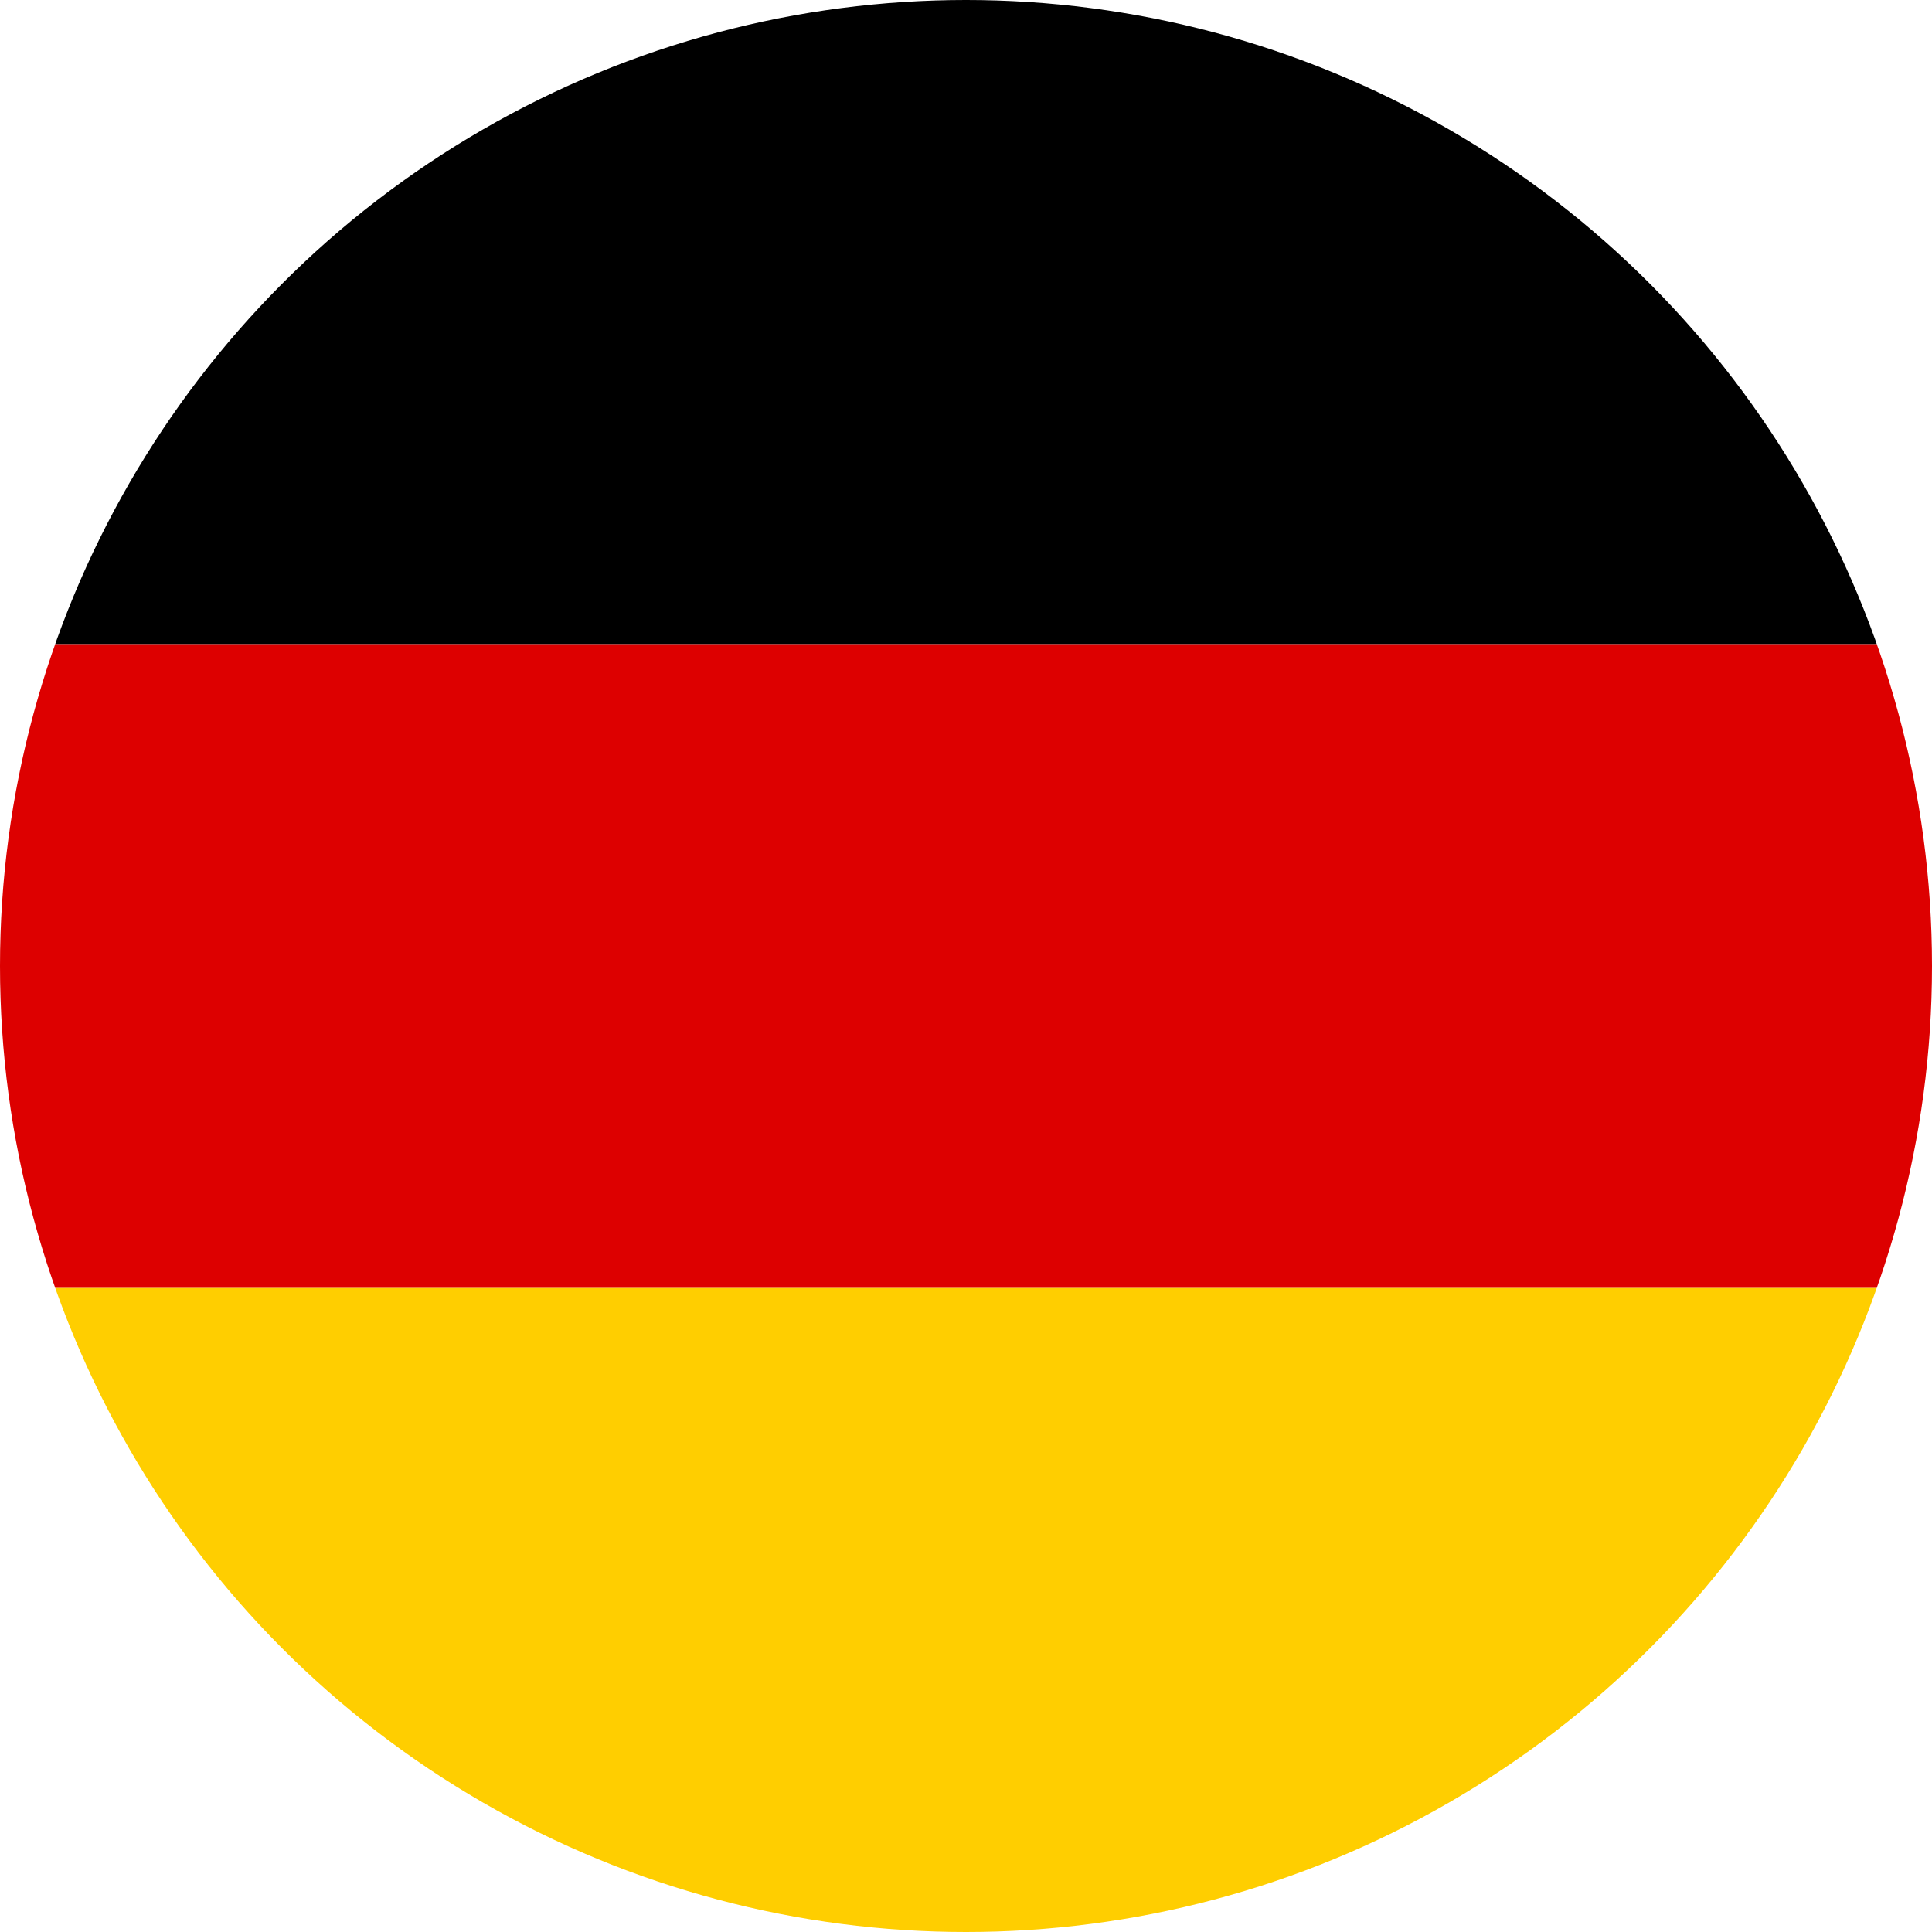
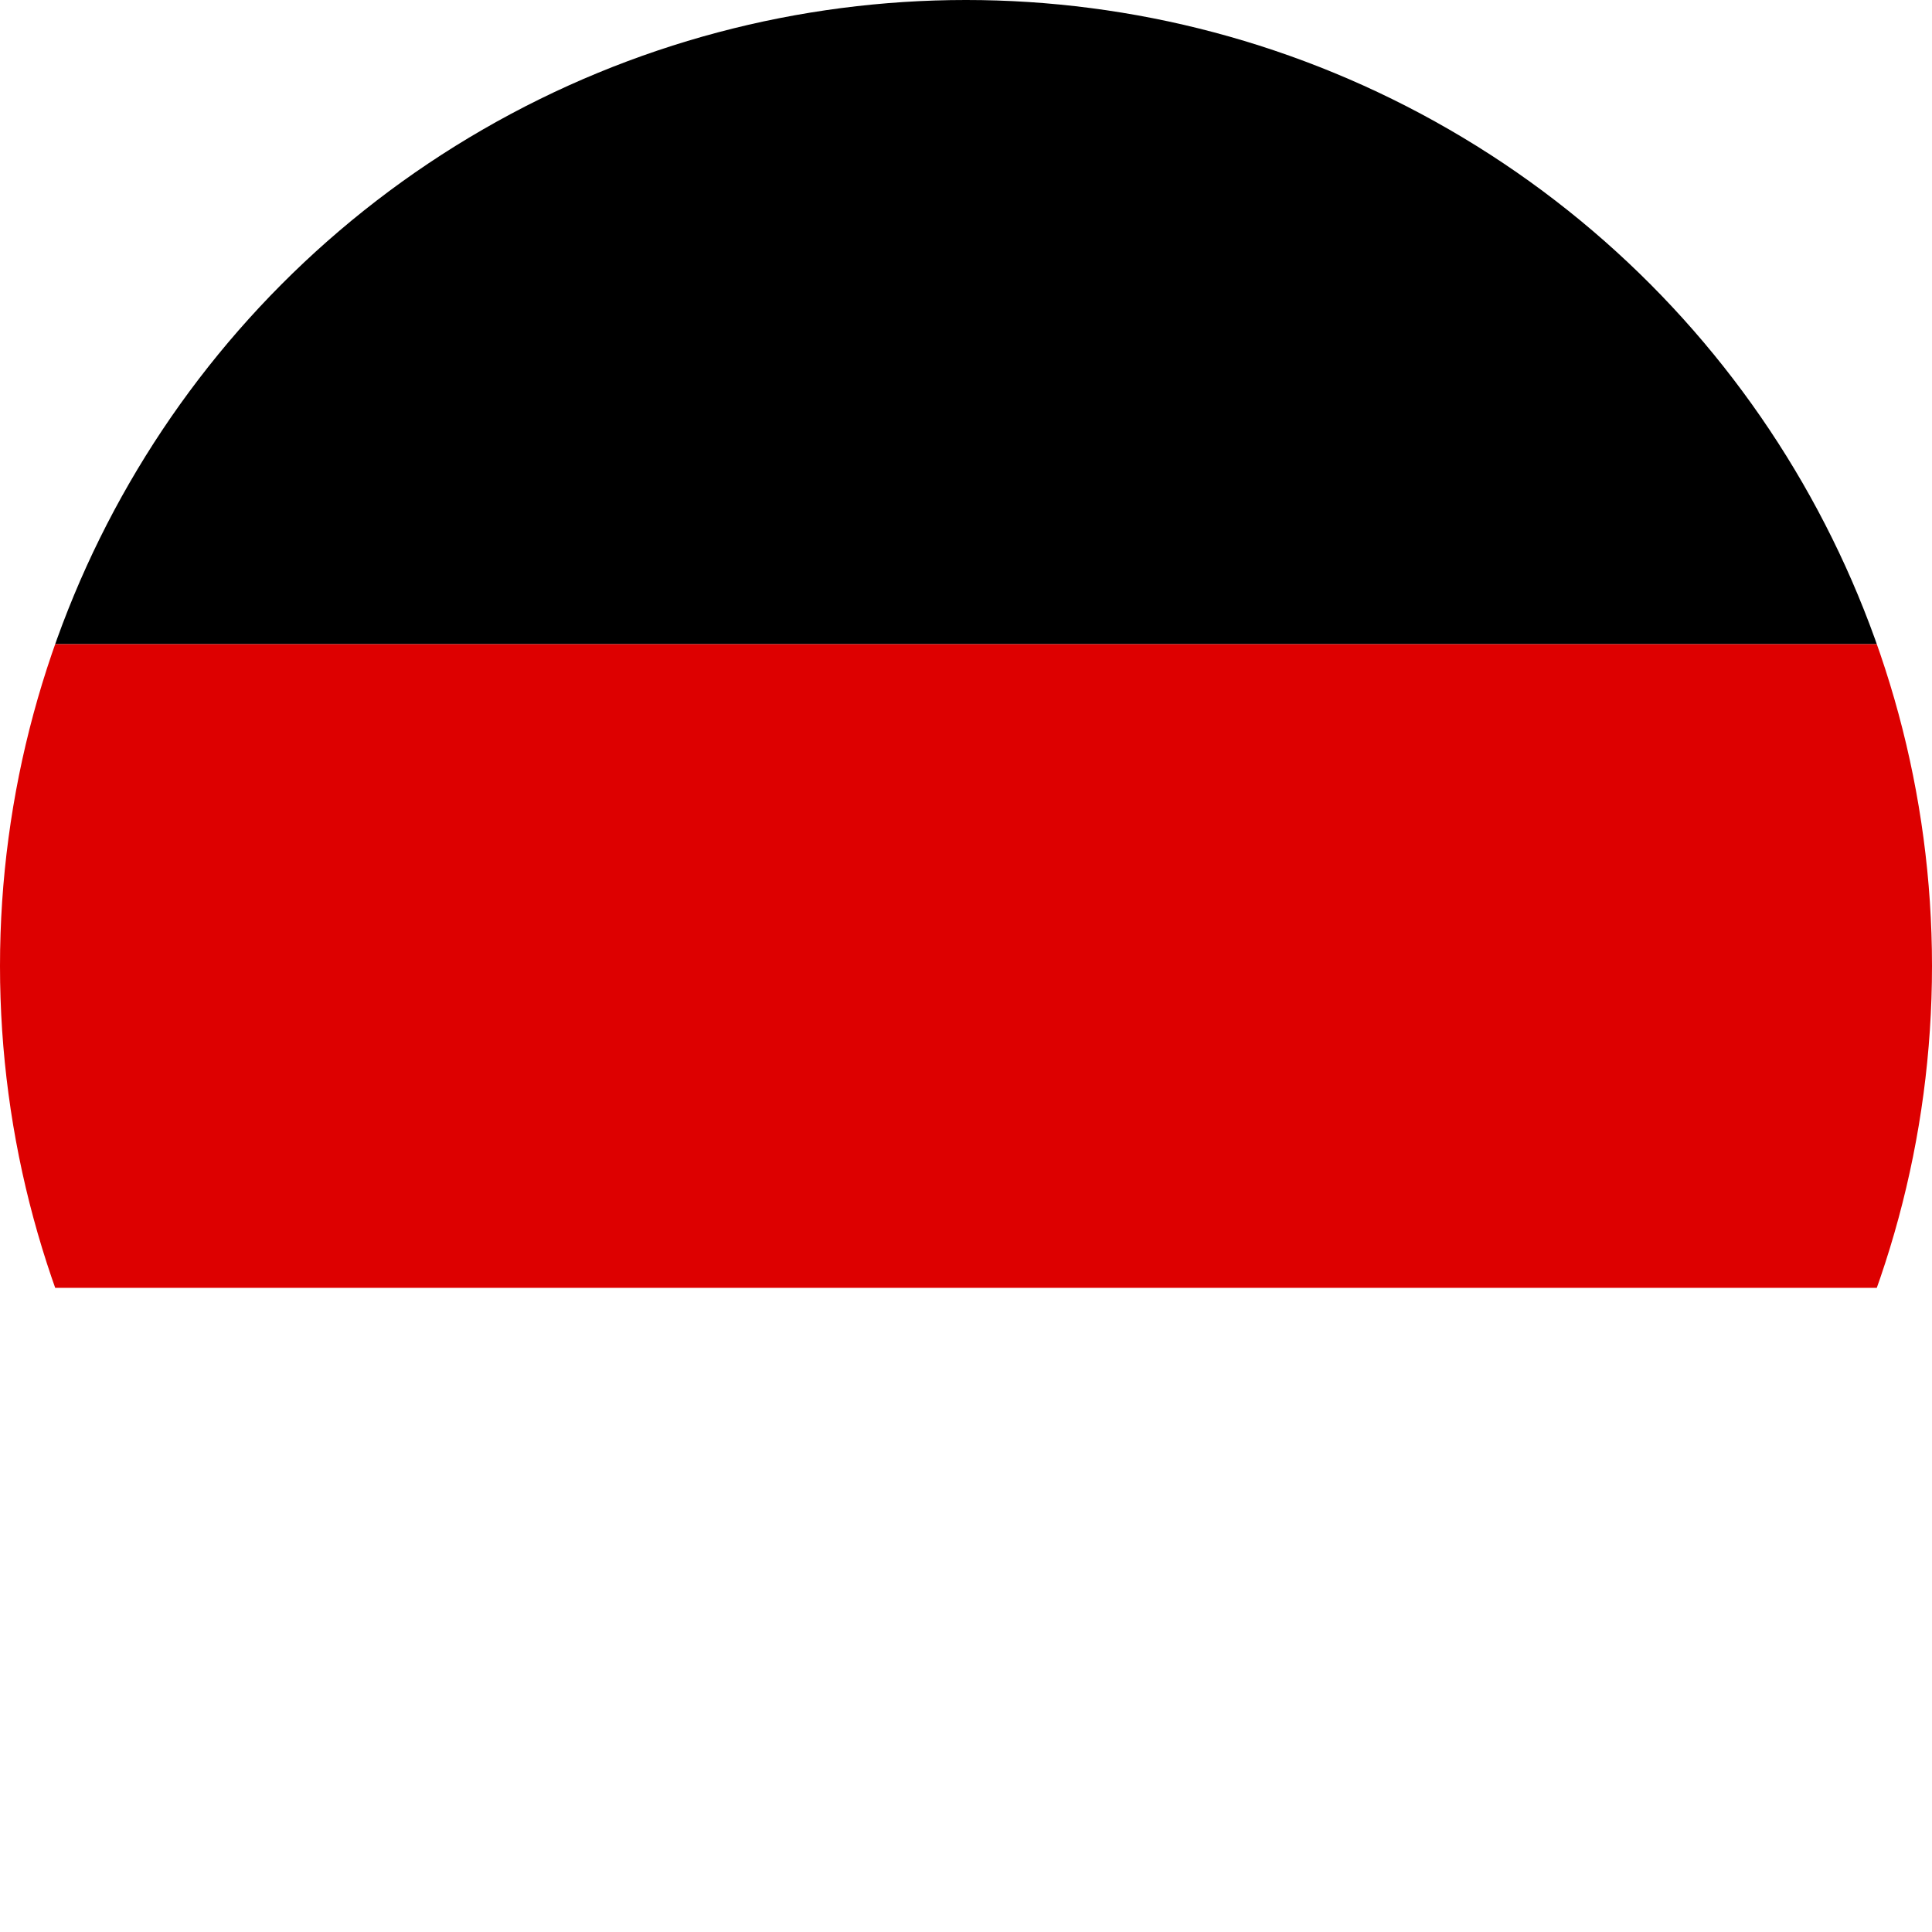
<svg xmlns="http://www.w3.org/2000/svg" width="17" height="17" viewBox="0 0 17 17">
  <defs>
    <clipPath id="a">
      <circle cx="8.5" cy="8.5" r="8.5" fill="#fff" />
    </clipPath>
  </defs>
  <g clip-path="url(#a)">
-     <path d="M0,341.3H17v5.668H0Z" transform="translate(0 -329.968)" fill="#ffce00" />
    <path d="M0,0H17V5.668H0Z" />
    <path d="M0,170.7H17v5.664H0Z" transform="translate(0 -165.032)" fill="#d00" />
  </g>
</svg>